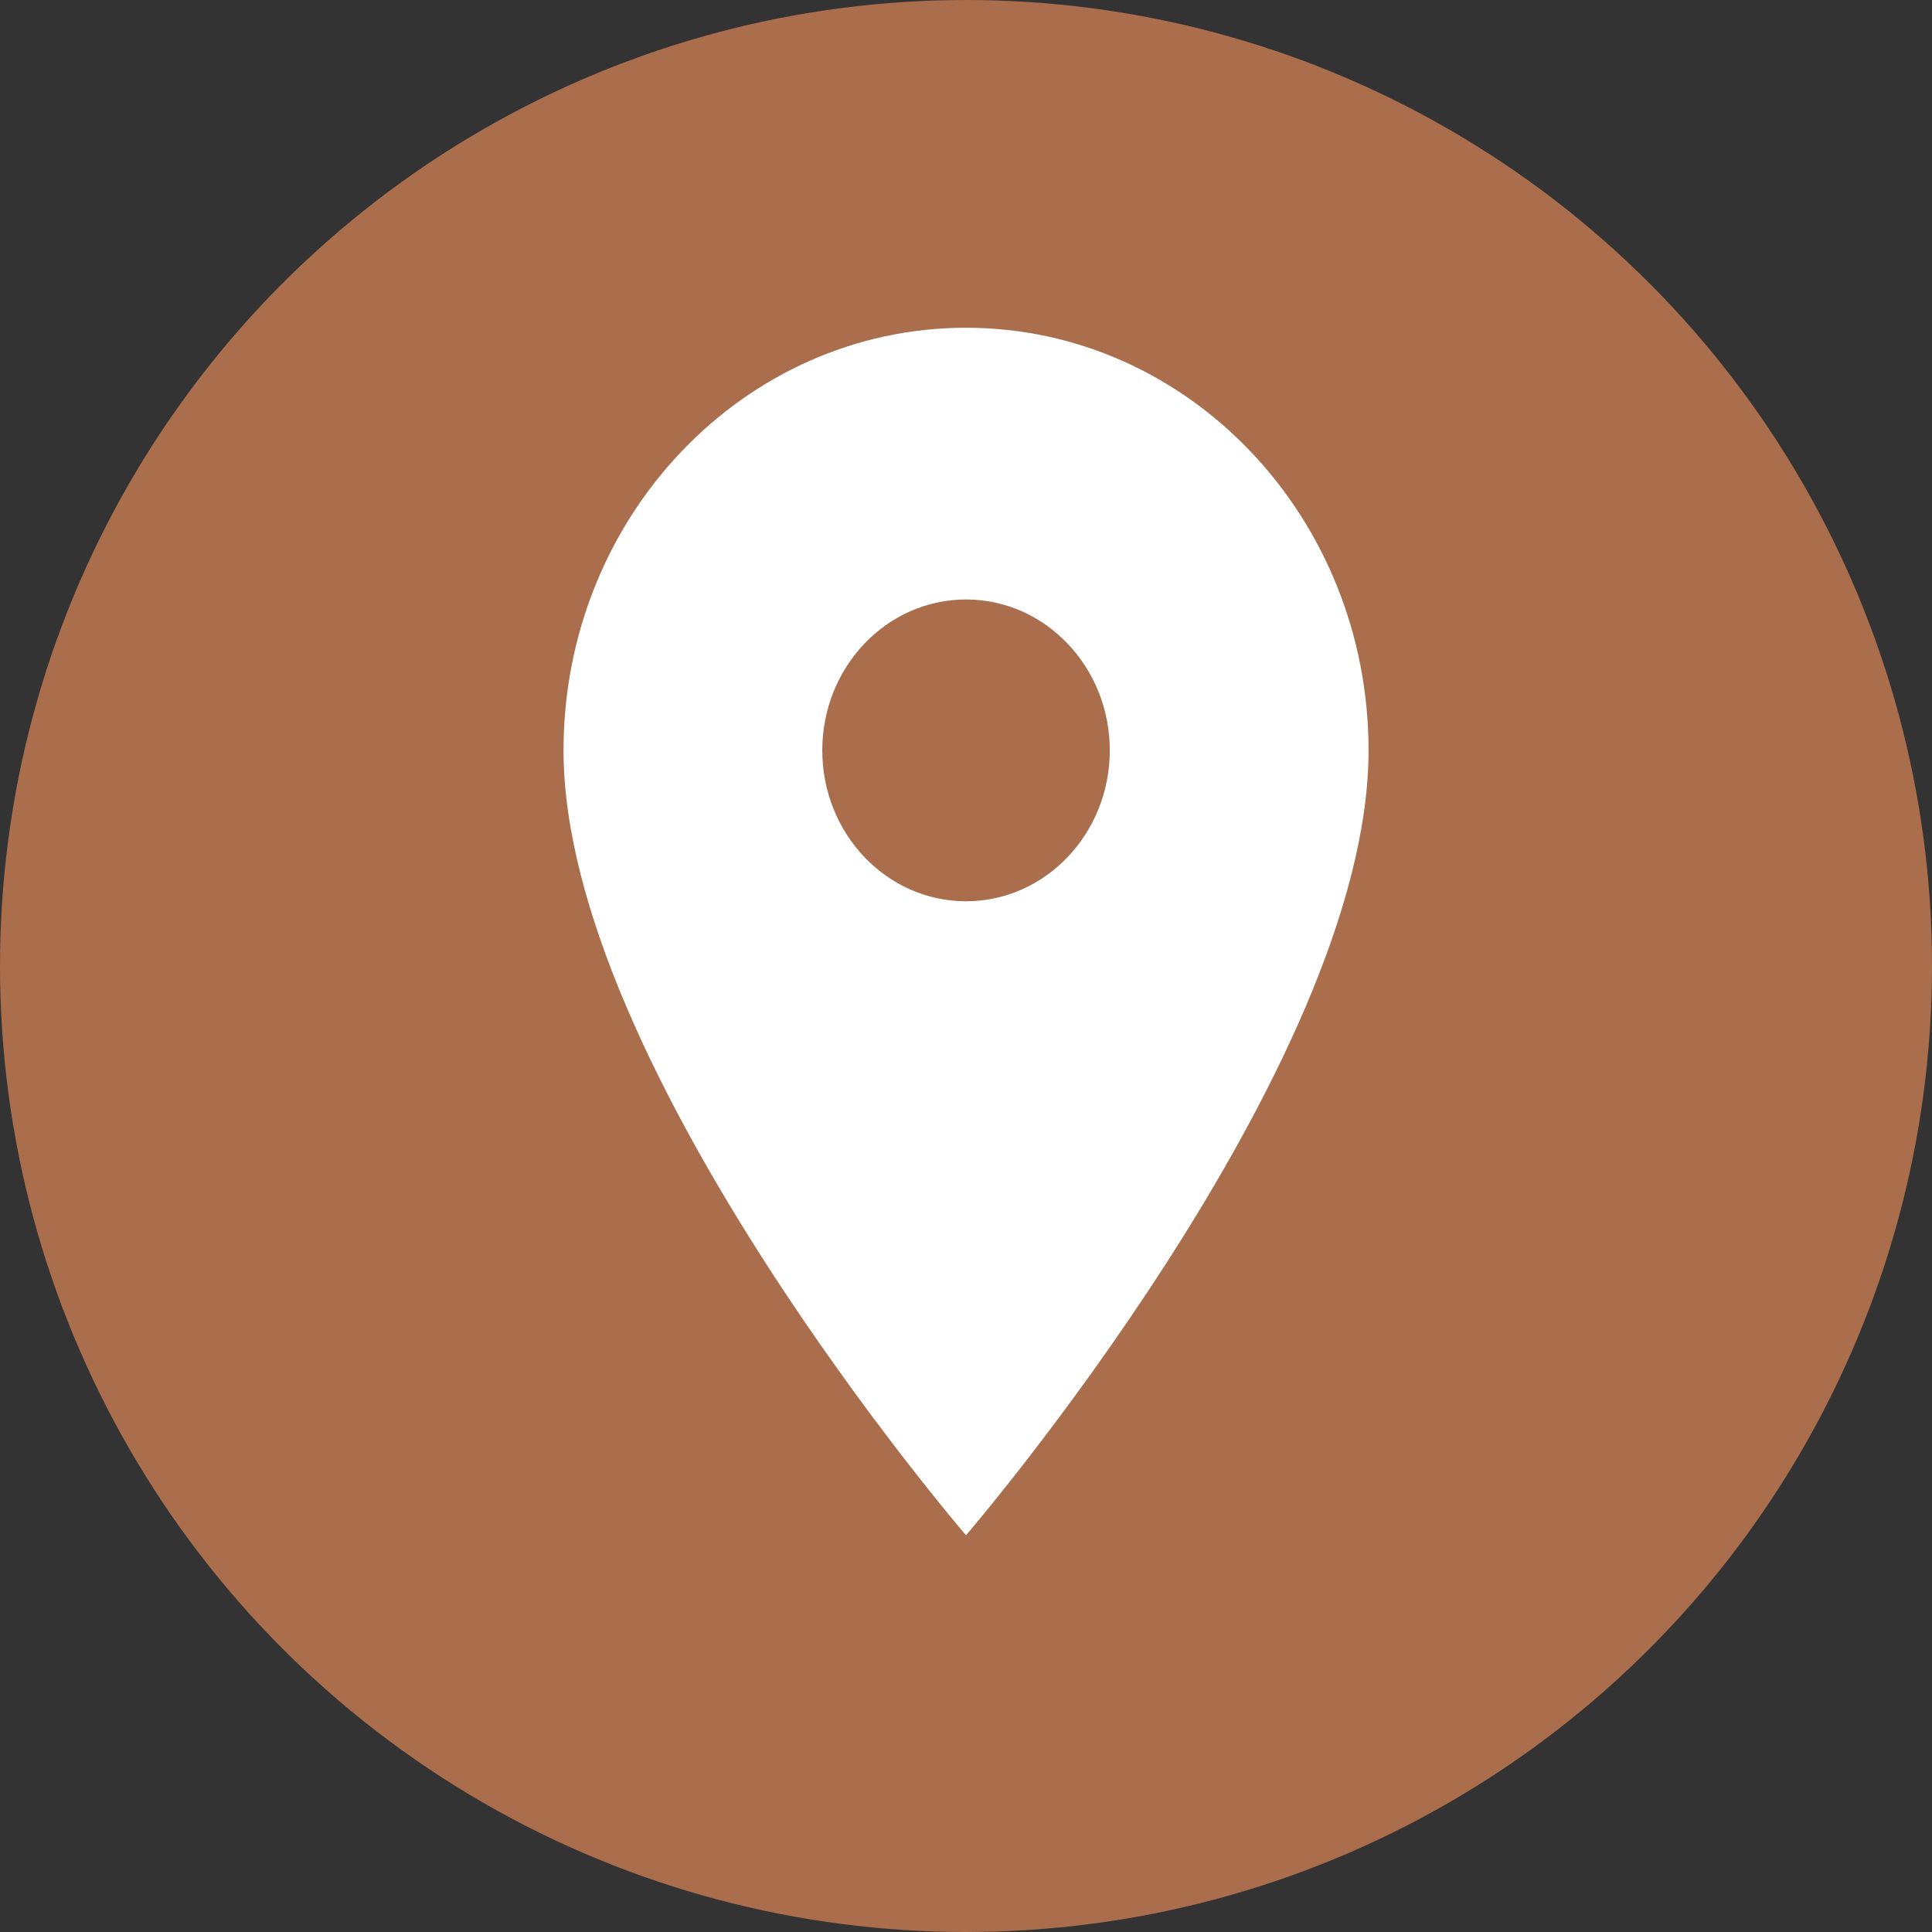
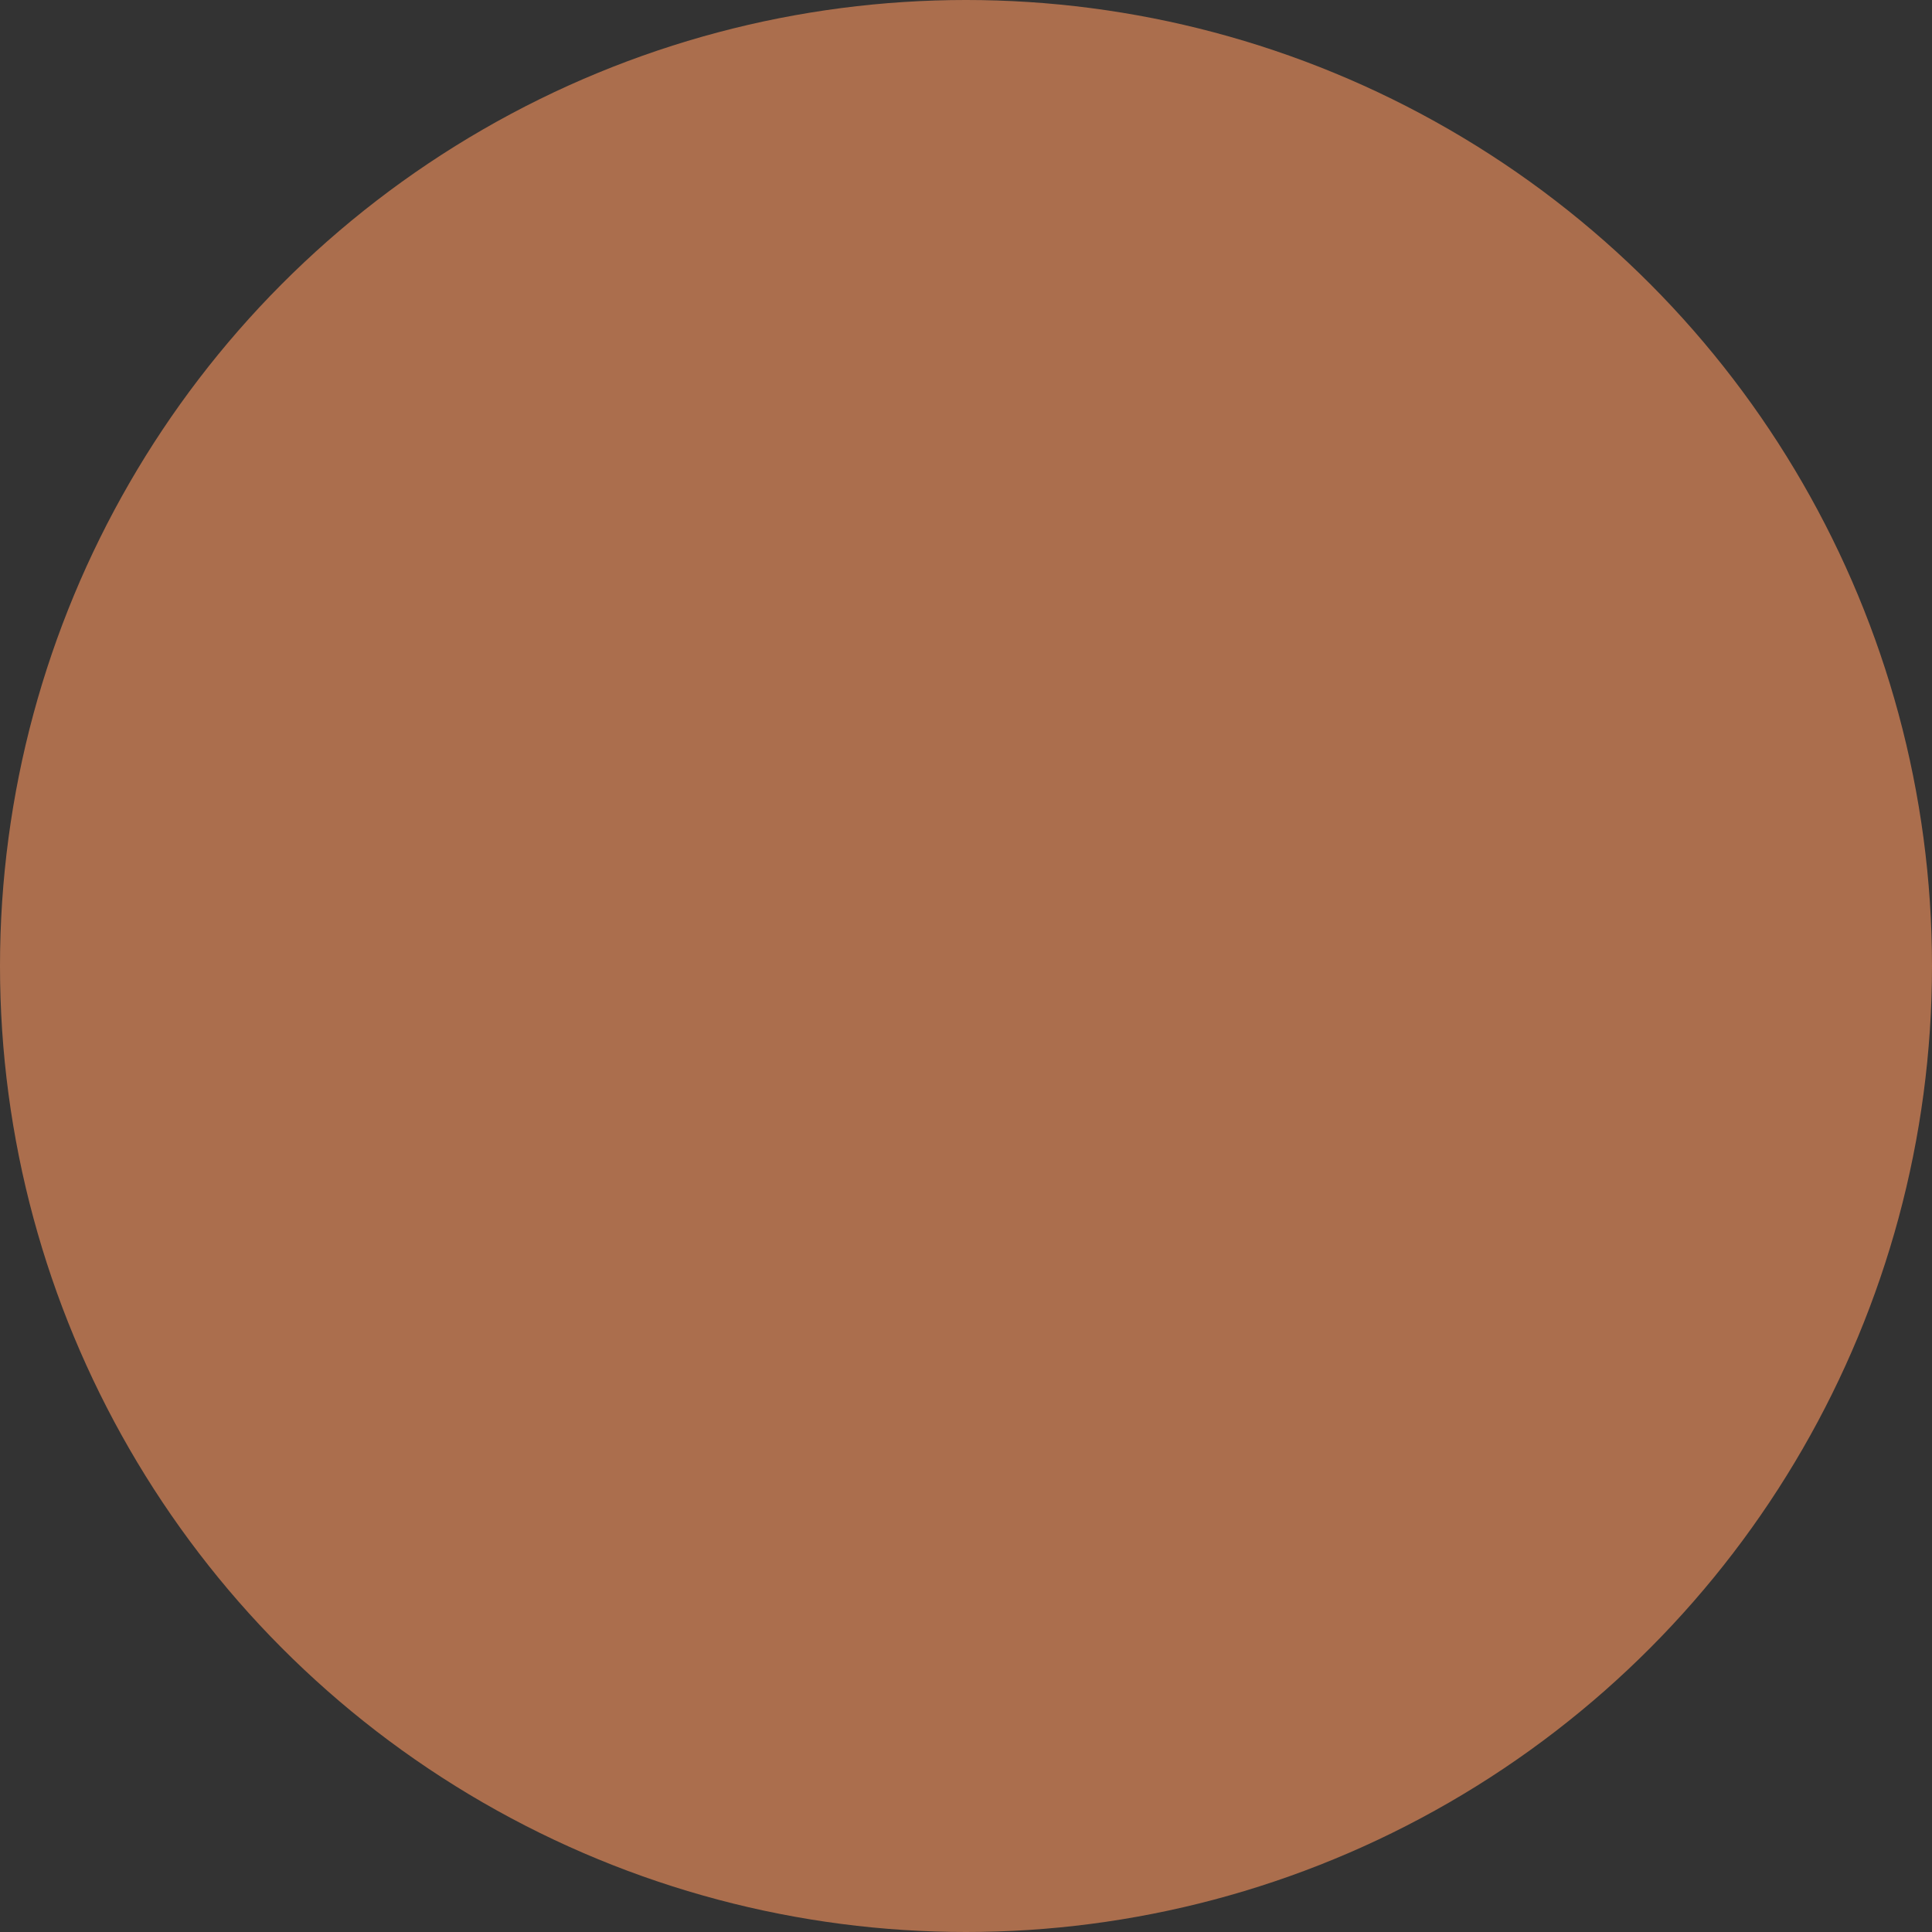
<svg xmlns="http://www.w3.org/2000/svg" width="28" height="28" viewBox="0 0 28 28" fill="none">
  <rect x="0" y="0" width="28" height="28" fill="#333333" stroke="none" />
  <circle cx="14" cy="14" r="14" fill="#AB6E4D" />
-   <path d="M14 4.75C10.78 4.75 8.167 7.493 8.167 10.875C8.167 15.469 14 22.25 14 22.25C14 22.25 19.834 15.469 19.834 10.875C19.834 7.493 17.221 4.75 14 4.75ZM14 13.062C12.85 13.062 11.917 12.082 11.917 10.875C11.917 9.668 12.85 8.688 14 8.688C15.15 8.688 16.084 9.668 16.084 10.875C16.084 12.082 15.15 13.062 14 13.062Z" fill="white" />
</svg>